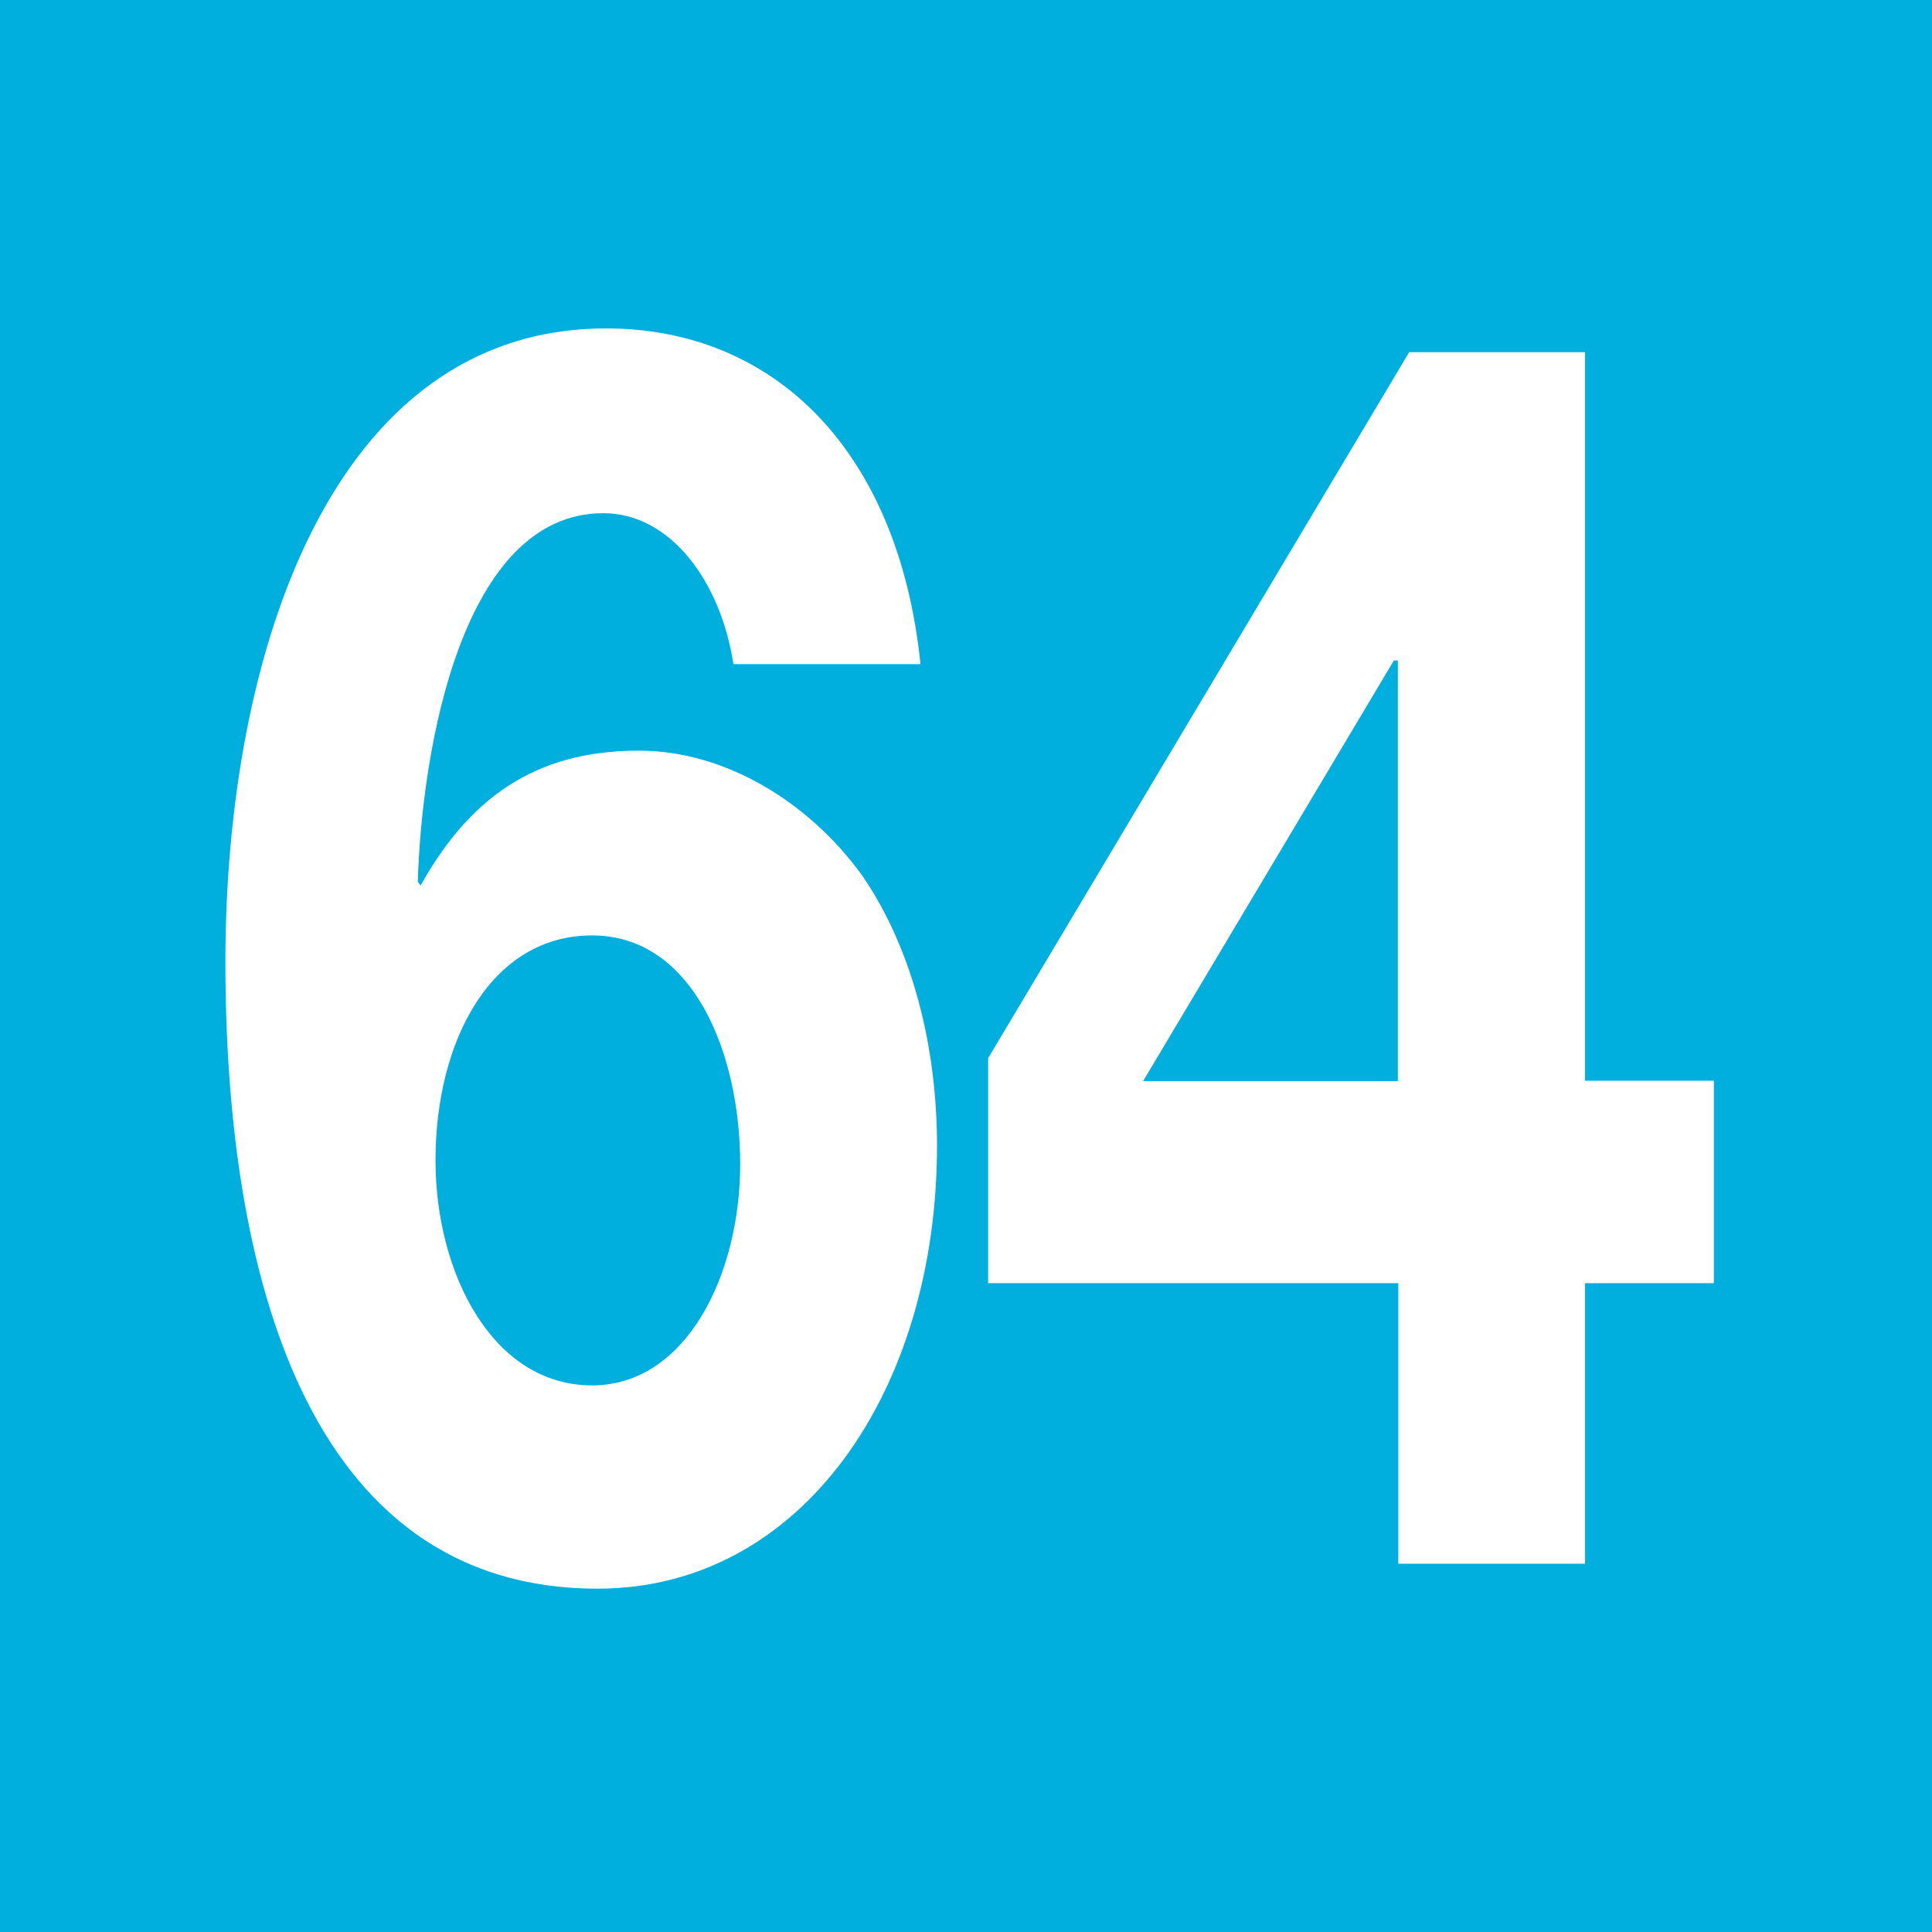
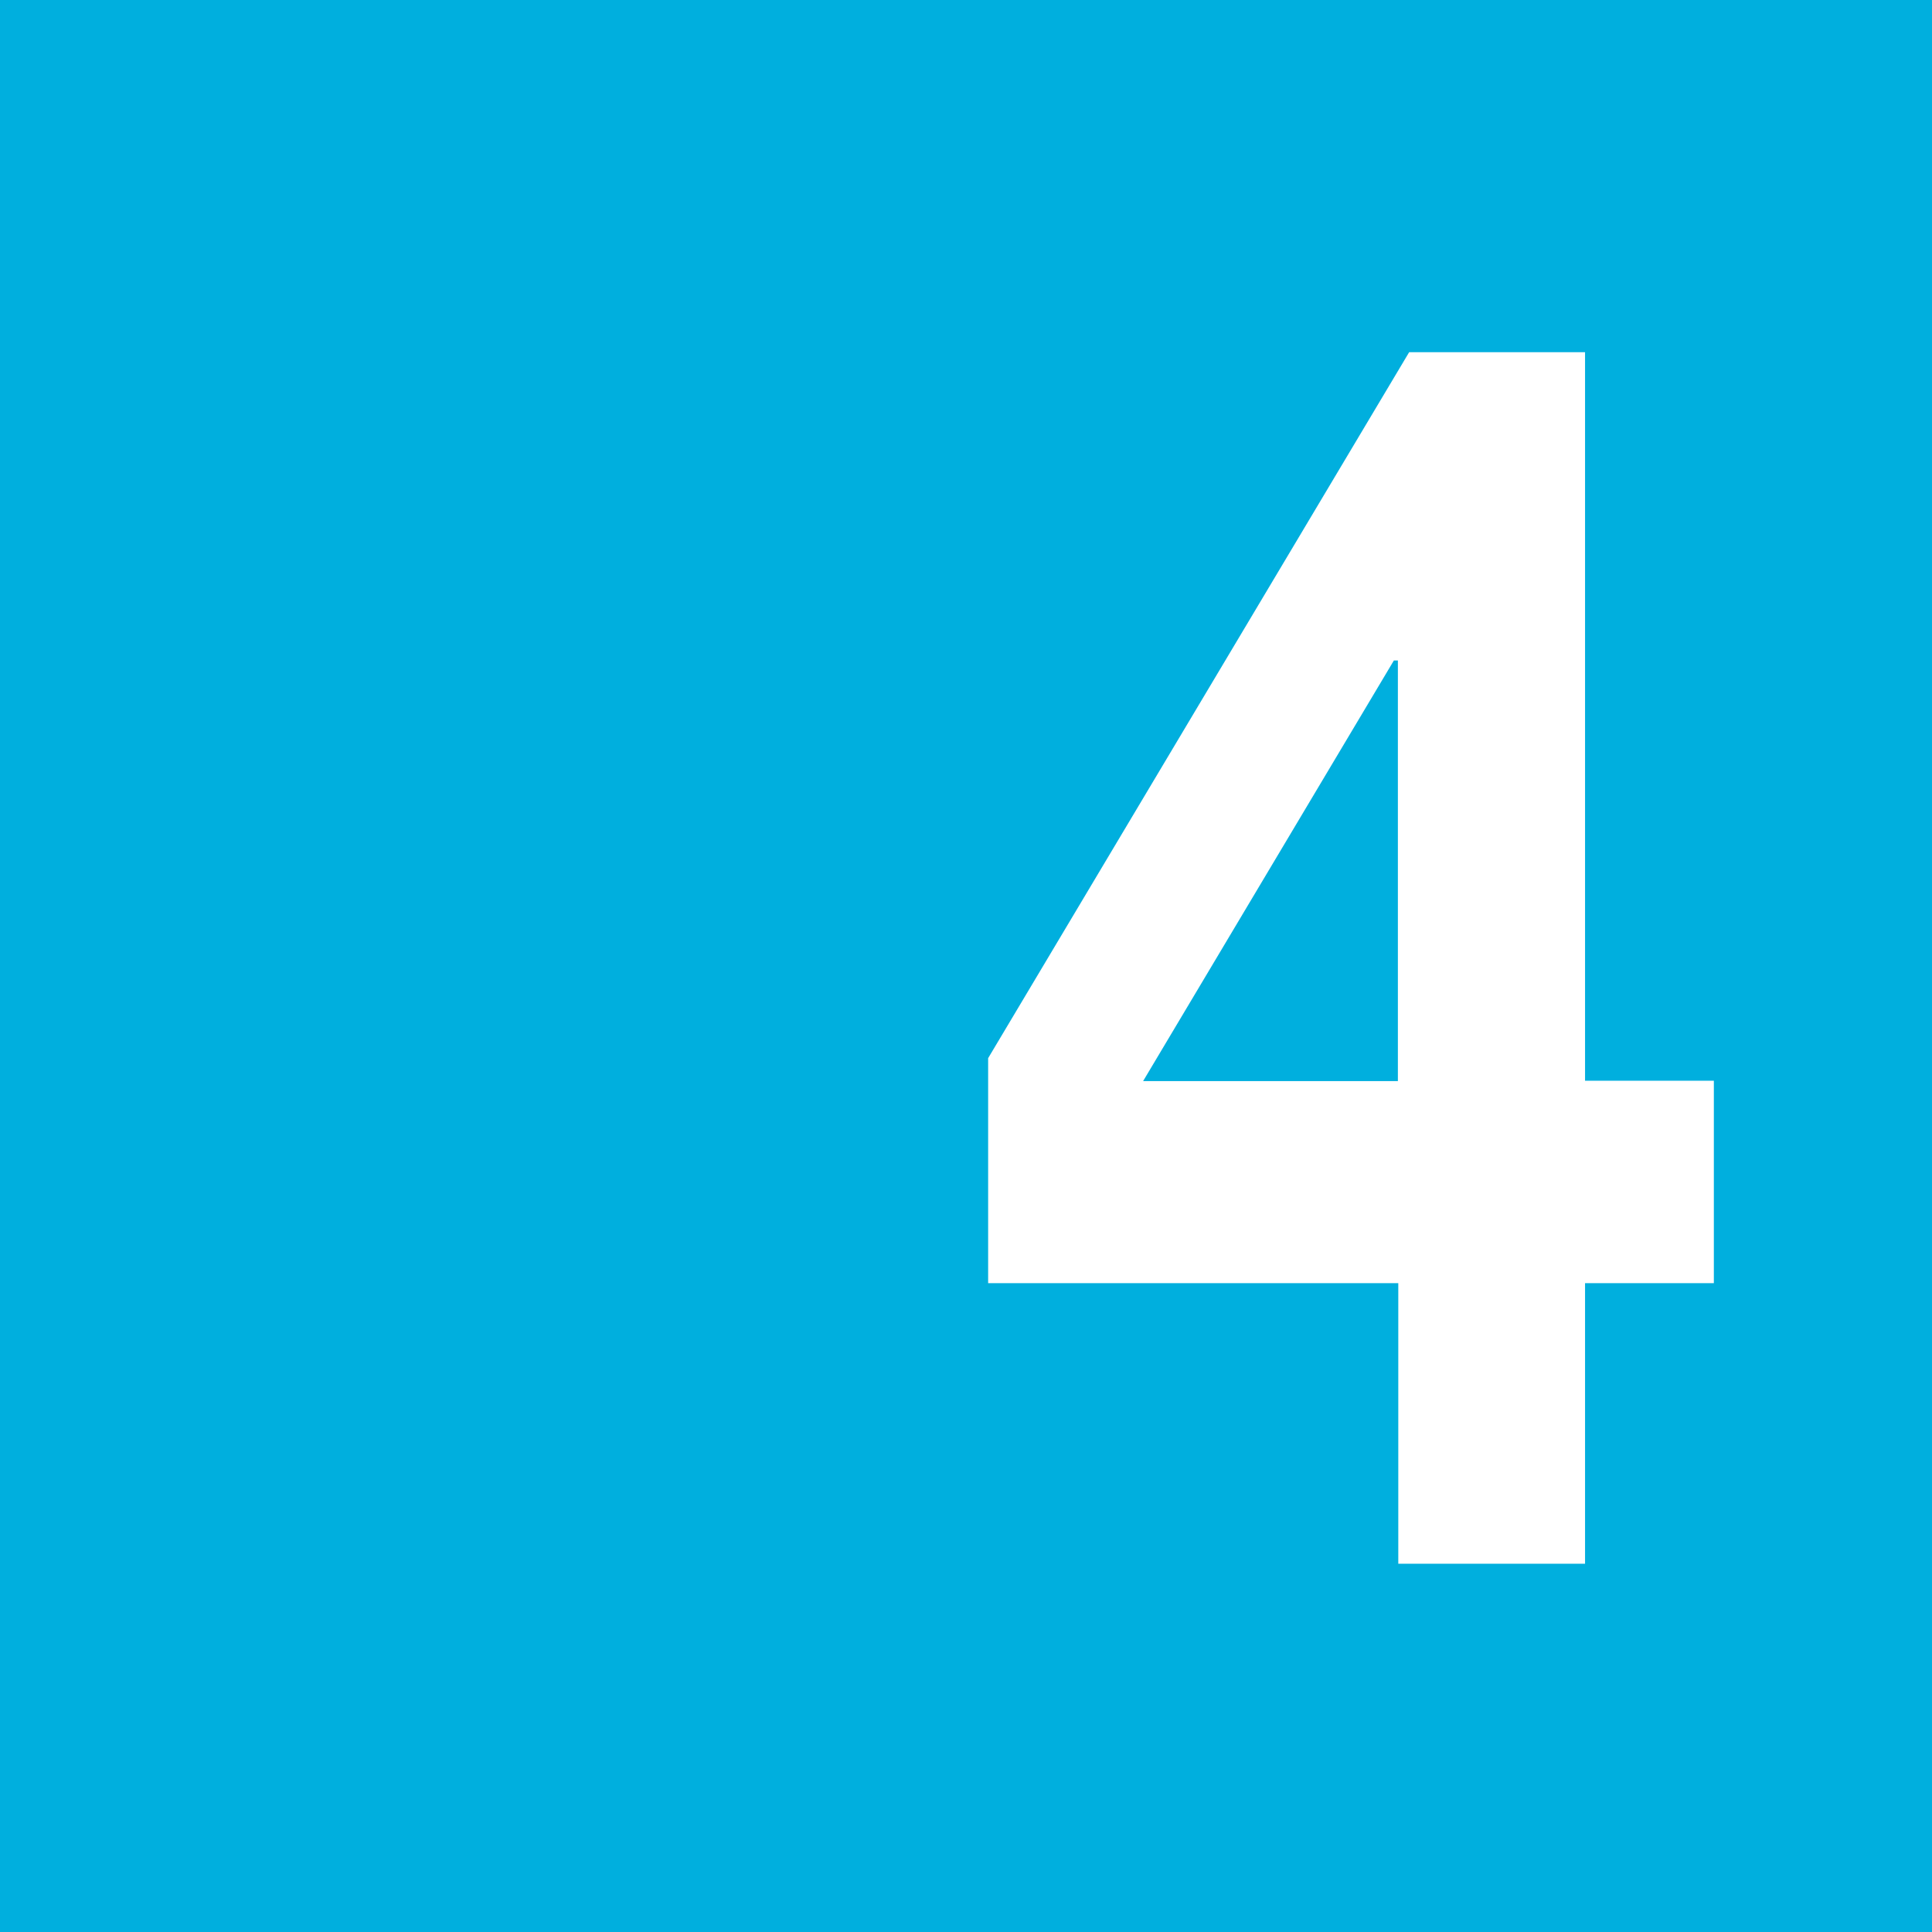
<svg xmlns="http://www.w3.org/2000/svg" id="Calque_2" viewBox="0 0 48 48">
  <defs>
    <style>
      .cls-1 {
        fill: #00afde;
      }

      .cls-2 {
        fill: #fff;
      }
    </style>
  </defs>
  <g id="Pictos">
    <g>
      <rect class="cls-1" width="48" height="48" />
      <g>
-         <path class="cls-2" d="M18.22,16.49c-.31-2.02-1.55-3.74-3.23-3.74-3.51,0-4.51,5.85-4.61,9.16l.07.09c1.34-2.41,3.1-3.35,5.43-3.35,2.06,0,4.16,1.2,5.54,3.1,1.27,1.85,1.86,4.3,1.86,6.71,0,6.15-3.4,11.01-8.43,11.01-7.29,0-9.25-7.96-9.25-15.57s2.61-15.74,9.46-15.74c4.16,0,7.26,3.01,7.81,8.34h-4.64ZM10.82,28.83c0,2.79,1.41,5.59,3.89,5.59,2.34,0,3.68-2.75,3.68-5.5s-1.17-5.68-3.68-5.68-3.89,2.62-3.89,5.59Z" />
        <path class="cls-2" d="M34.73,31.88h-10.18v-5.59l10.46-17.54h4.37v18.1h3.2v5.03h-3.2v6.97h-4.64v-6.97ZM34.73,16.41h-.1l-6.23,10.45h6.33v-10.45Z" />
      </g>
    </g>
  </g>
</svg>